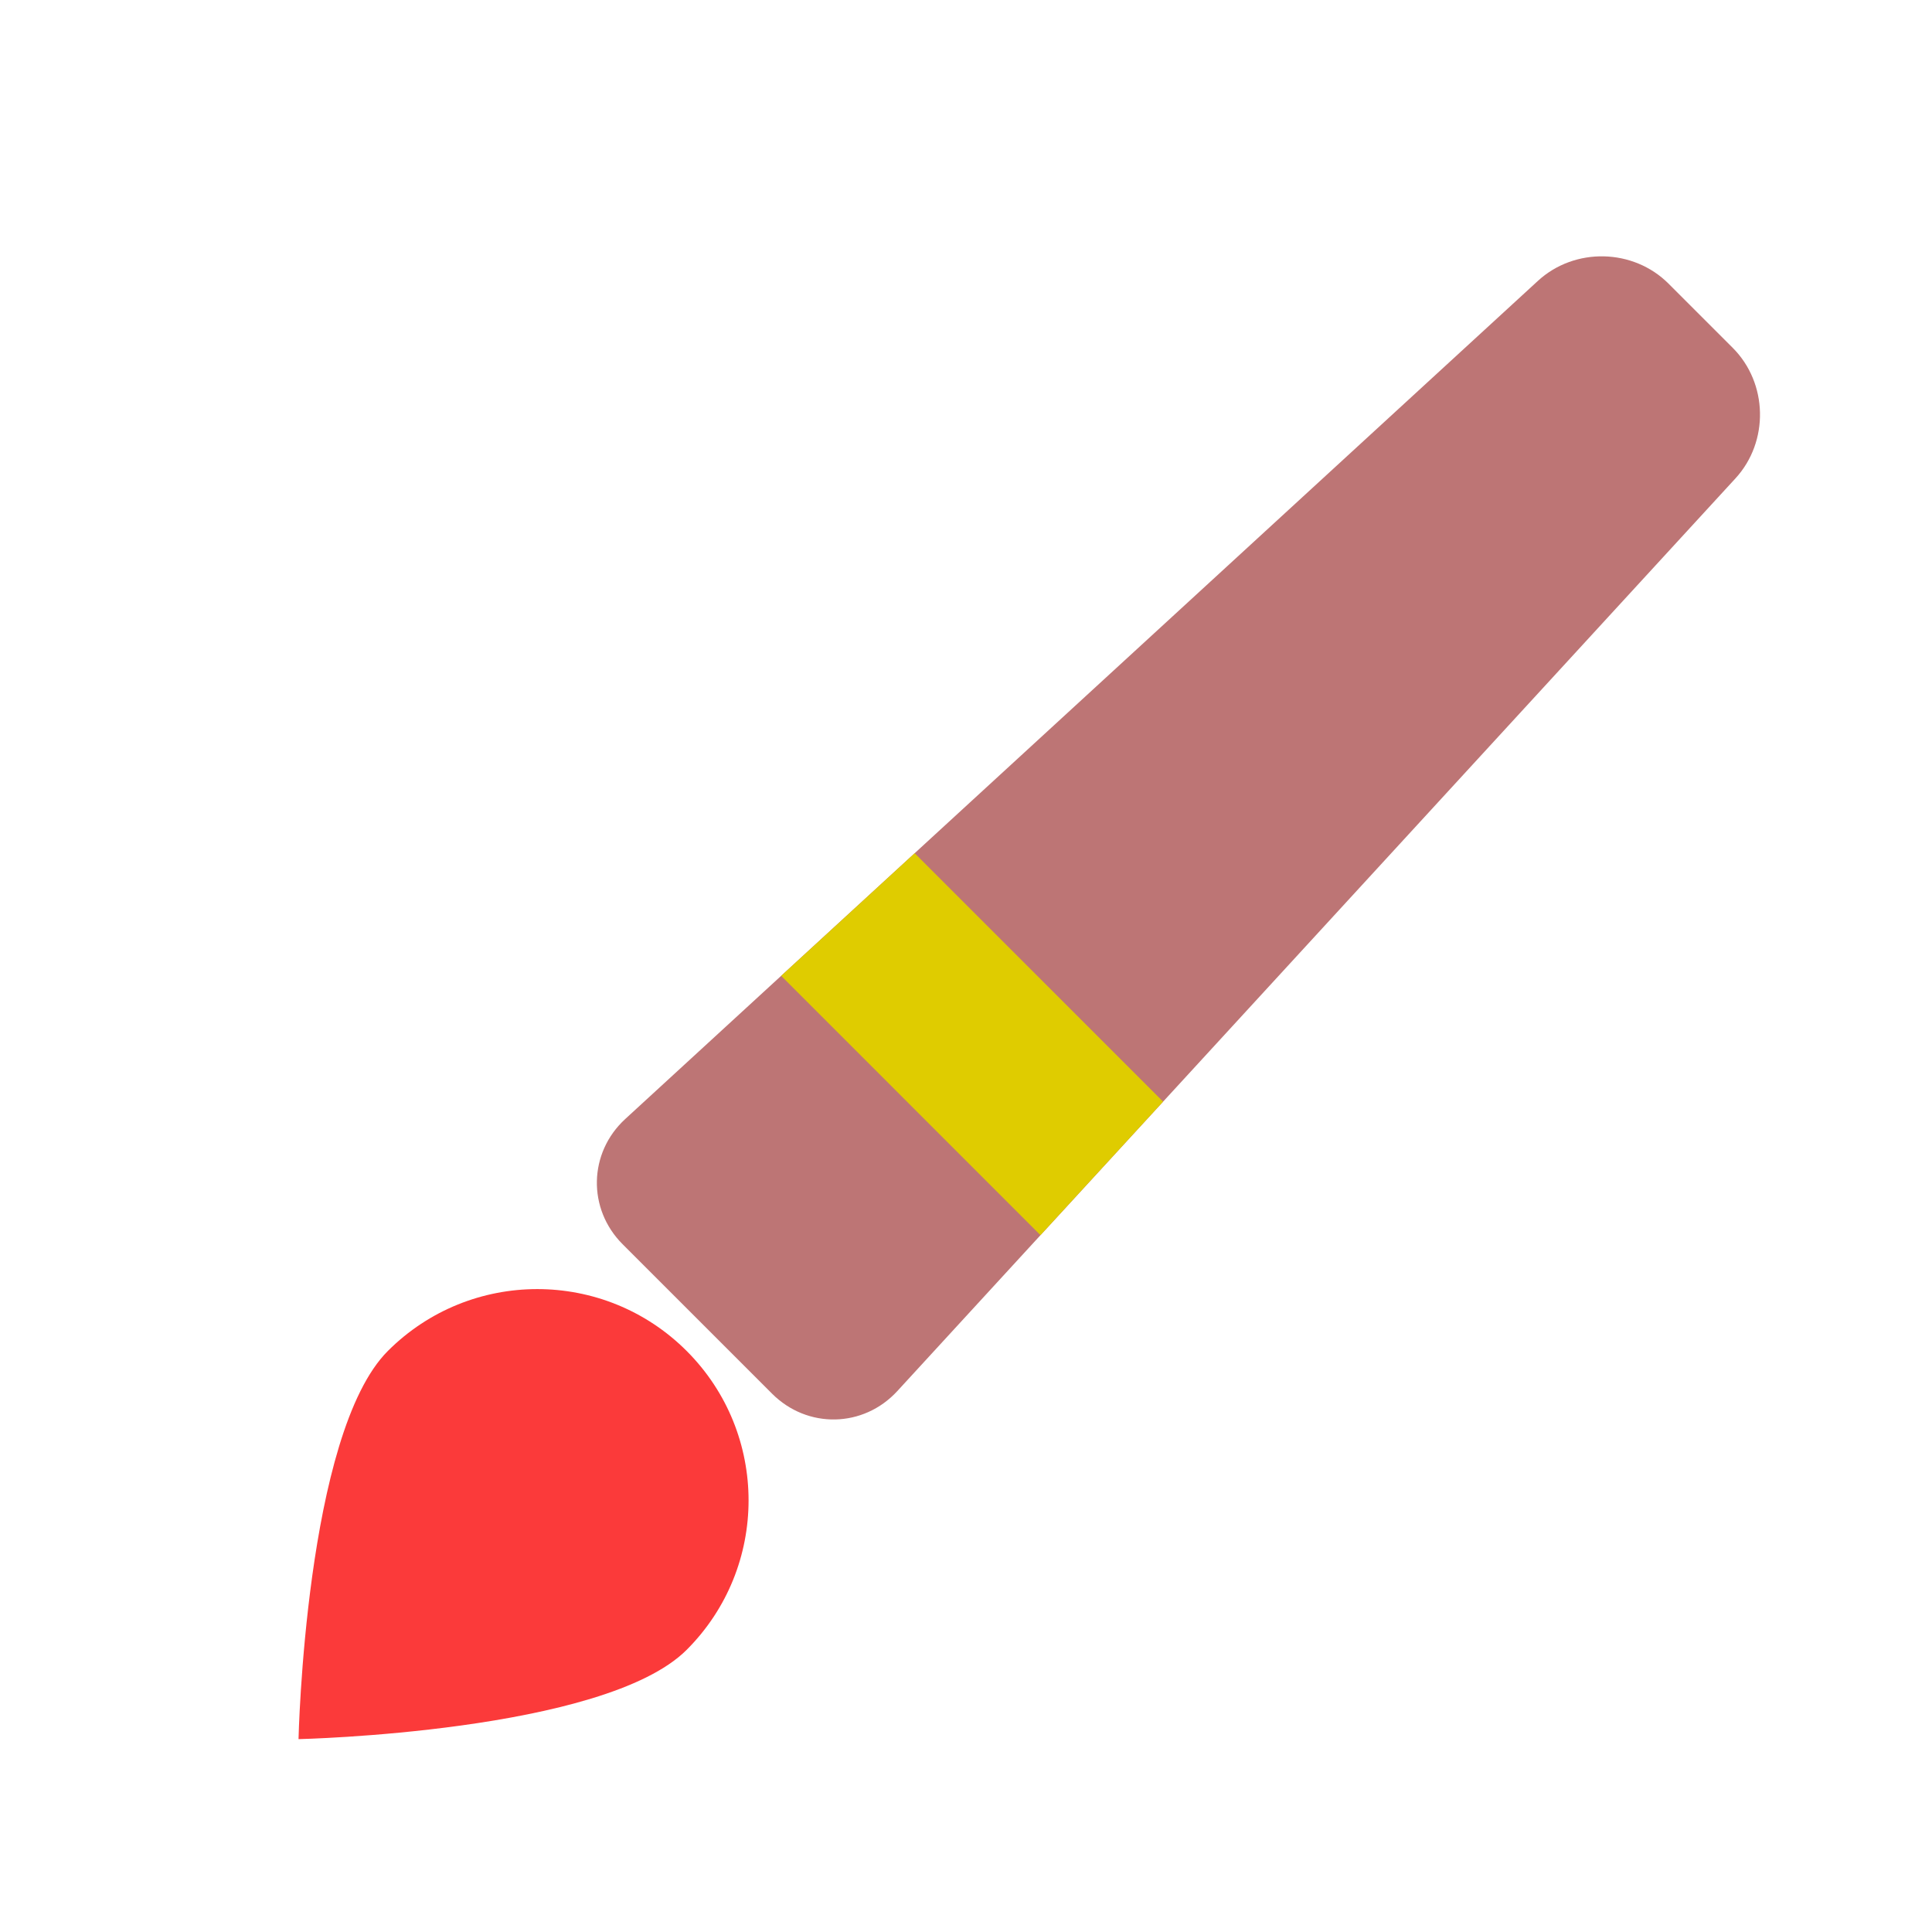
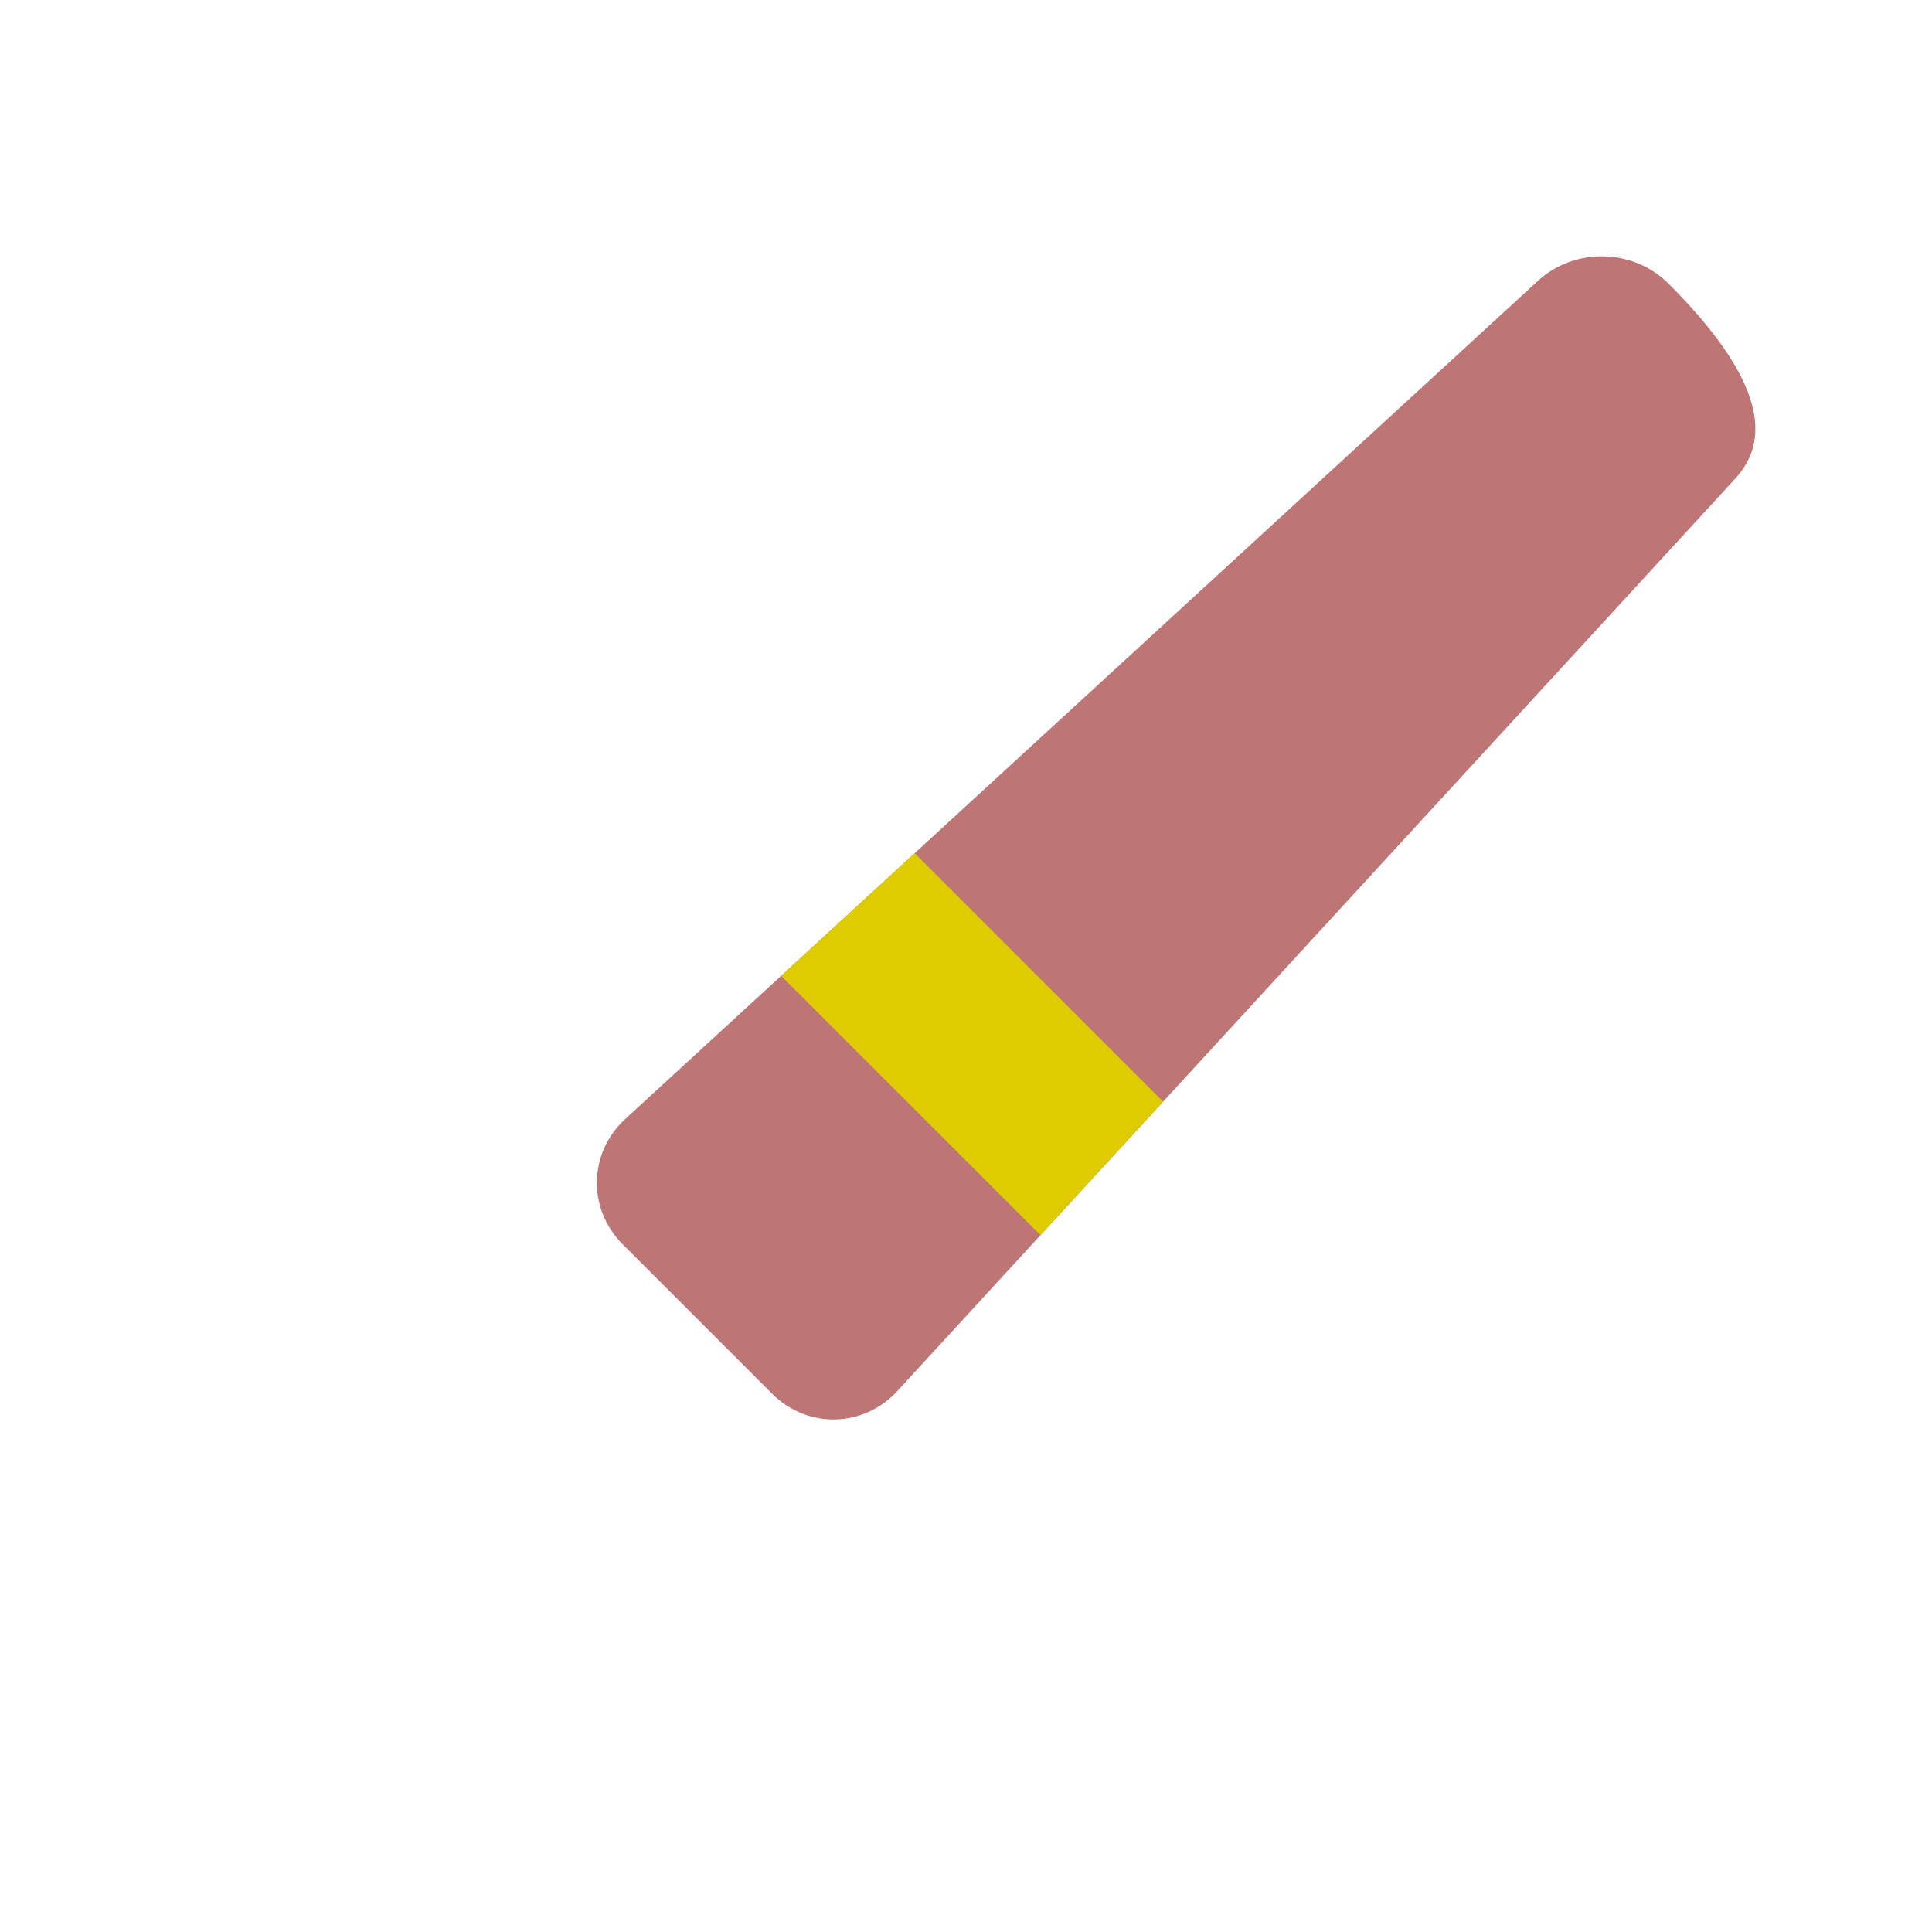
<svg xmlns="http://www.w3.org/2000/svg" xmlns:xlink="http://www.w3.org/1999/xlink" width="64" height="64" viewBox="0 0 64 64">
  <defs>
-     <path id="brush-a" d="M1.873,2.994 C1.943,1.34 3.347,2.27373675e-13 4.997,2.27373675e-13 L8.003,2.27373675e-13 C9.658,2.27373675e-13 11.057,1.343 11.127,2.994 L12.873,44.006 C12.943,45.66 11.658,47 10.001,47 L2.999,47 C1.343,47 0.057,45.657 0.127,44.006 L1.873,2.994 Z" />
+     <path id="brush-a" d="M1.873,2.994 C1.943,1.34 3.347,2.27373675e-13 4.997,2.27373675e-13 C9.658,2.27373675e-13 11.057,1.343 11.127,2.994 L12.873,44.006 C12.943,45.66 11.658,47 10.001,47 L2.999,47 C1.343,47 0.057,45.657 0.127,44.006 L1.873,2.994 Z" />
    <path id="brush-b" d="M12.319,31 L12.574,37 L0.426,37 L0.681,31 L12.319,31 Z" />
  </defs>
  <g fill="none" fill-rule="evenodd" transform="rotate(45 18.793 65.385)">
    <g>
      <use fill="#BD7575" xlink:href="#brush-a" />
      <use fill="#DFCC00" xlink:href="#brush-b" />
    </g>
-     <path fill="#FB3A3A" d="M7,66.184 C7,66.184 14,58.866 14,55 C14,51.134 10.866,48 7,48 C3.134,48 -2.50111043e-12,51.134 -2.50111043e-12,55 C-2.50111043e-12,58.866 7,66.184 7,66.184 Z" />
  </g>
</svg>